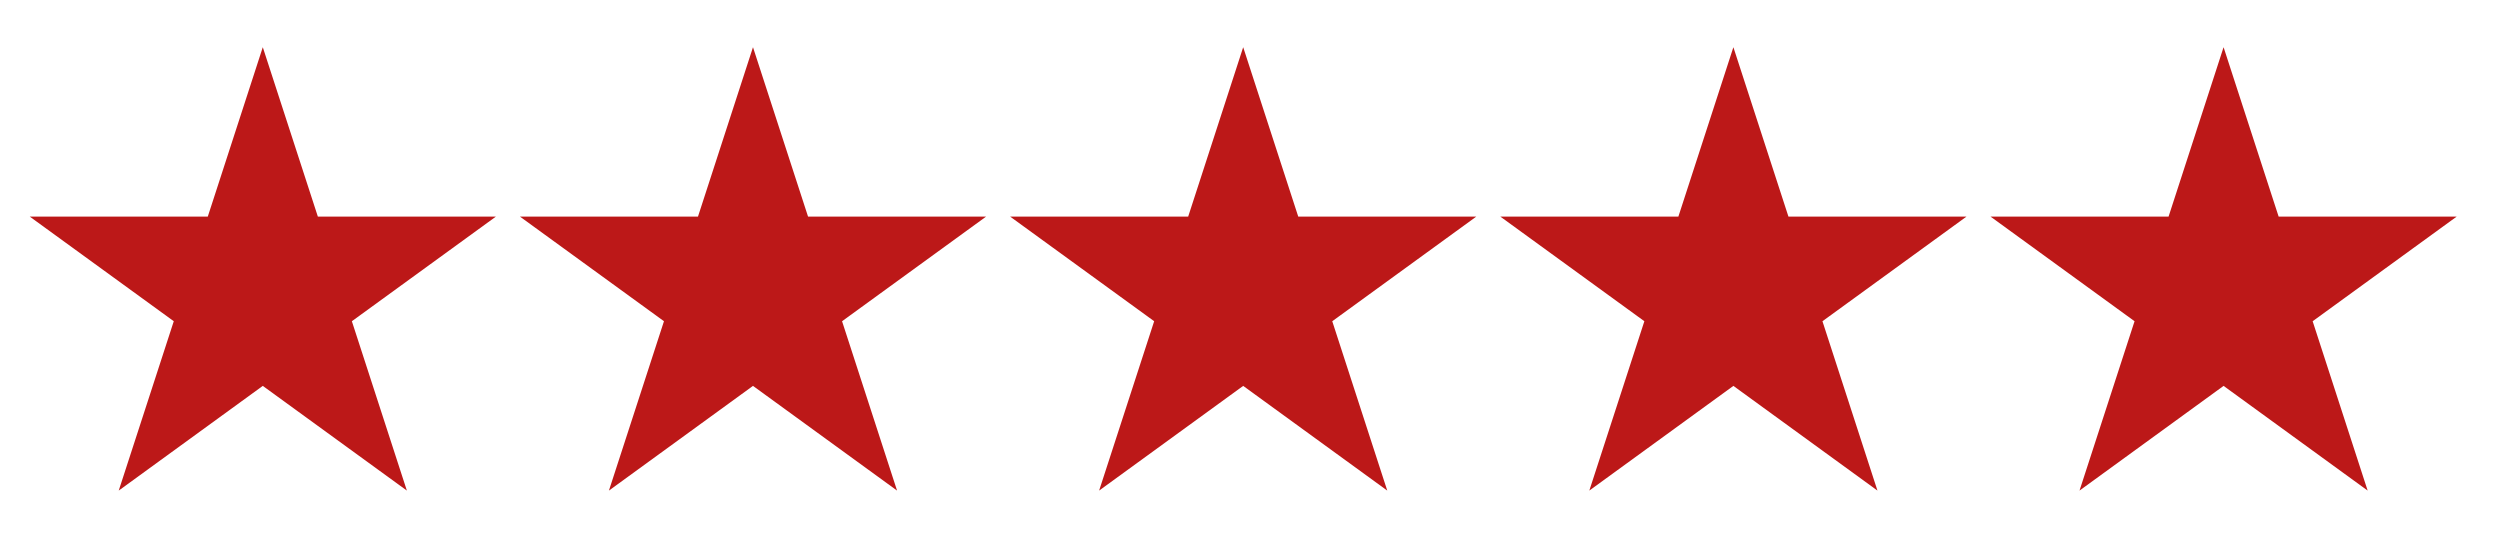
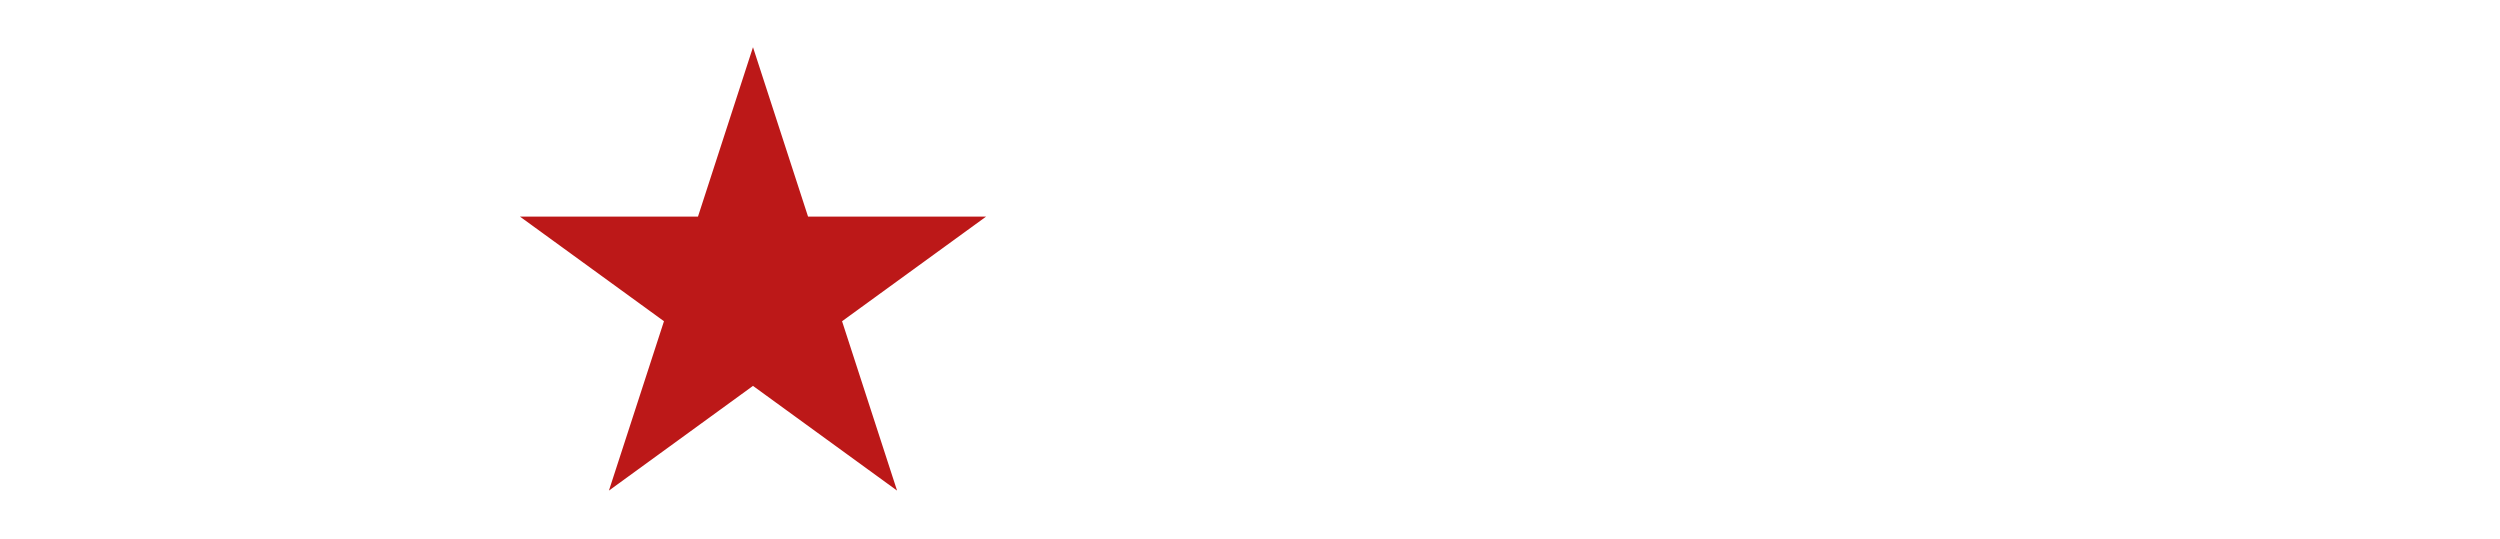
<svg xmlns="http://www.w3.org/2000/svg" width="51" height="11" viewBox="0 0 51 11" fill="none">
-   <path d="M5.361 0.963L6.484 4.418H10.117L7.178 6.553L8.3 10.008L5.361 7.872L2.422 10.008L3.545 6.553L0.606 4.418H4.239L5.361 0.963Z" fill="#BC1818" />
  <path d="M15.361 0.963L16.484 4.418H20.117L17.178 6.553L18.3 10.008L15.361 7.872L12.422 10.008L13.545 6.553L10.606 4.418H14.239L15.361 0.963Z" fill="#BC1818" />
-   <path d="M25.361 0.963L26.484 4.418H30.117L27.178 6.553L28.3 10.008L25.361 7.872L22.422 10.008L23.545 6.553L20.606 4.418H24.239L25.361 0.963Z" fill="#BC1818" />
-   <path d="M35.361 0.963L36.484 4.418H40.117L37.178 6.553L38.3 10.008L35.361 7.872L32.422 10.008L33.545 6.553L30.606 4.418H34.239L35.361 0.963Z" fill="#BC1818" />
-   <path d="M45.361 0.963L46.484 4.418H50.117L47.178 6.553L48.3 10.008L45.361 7.872L42.422 10.008L43.545 6.553L40.606 4.418H44.239L45.361 0.963Z" fill="#BC1818" />
</svg>